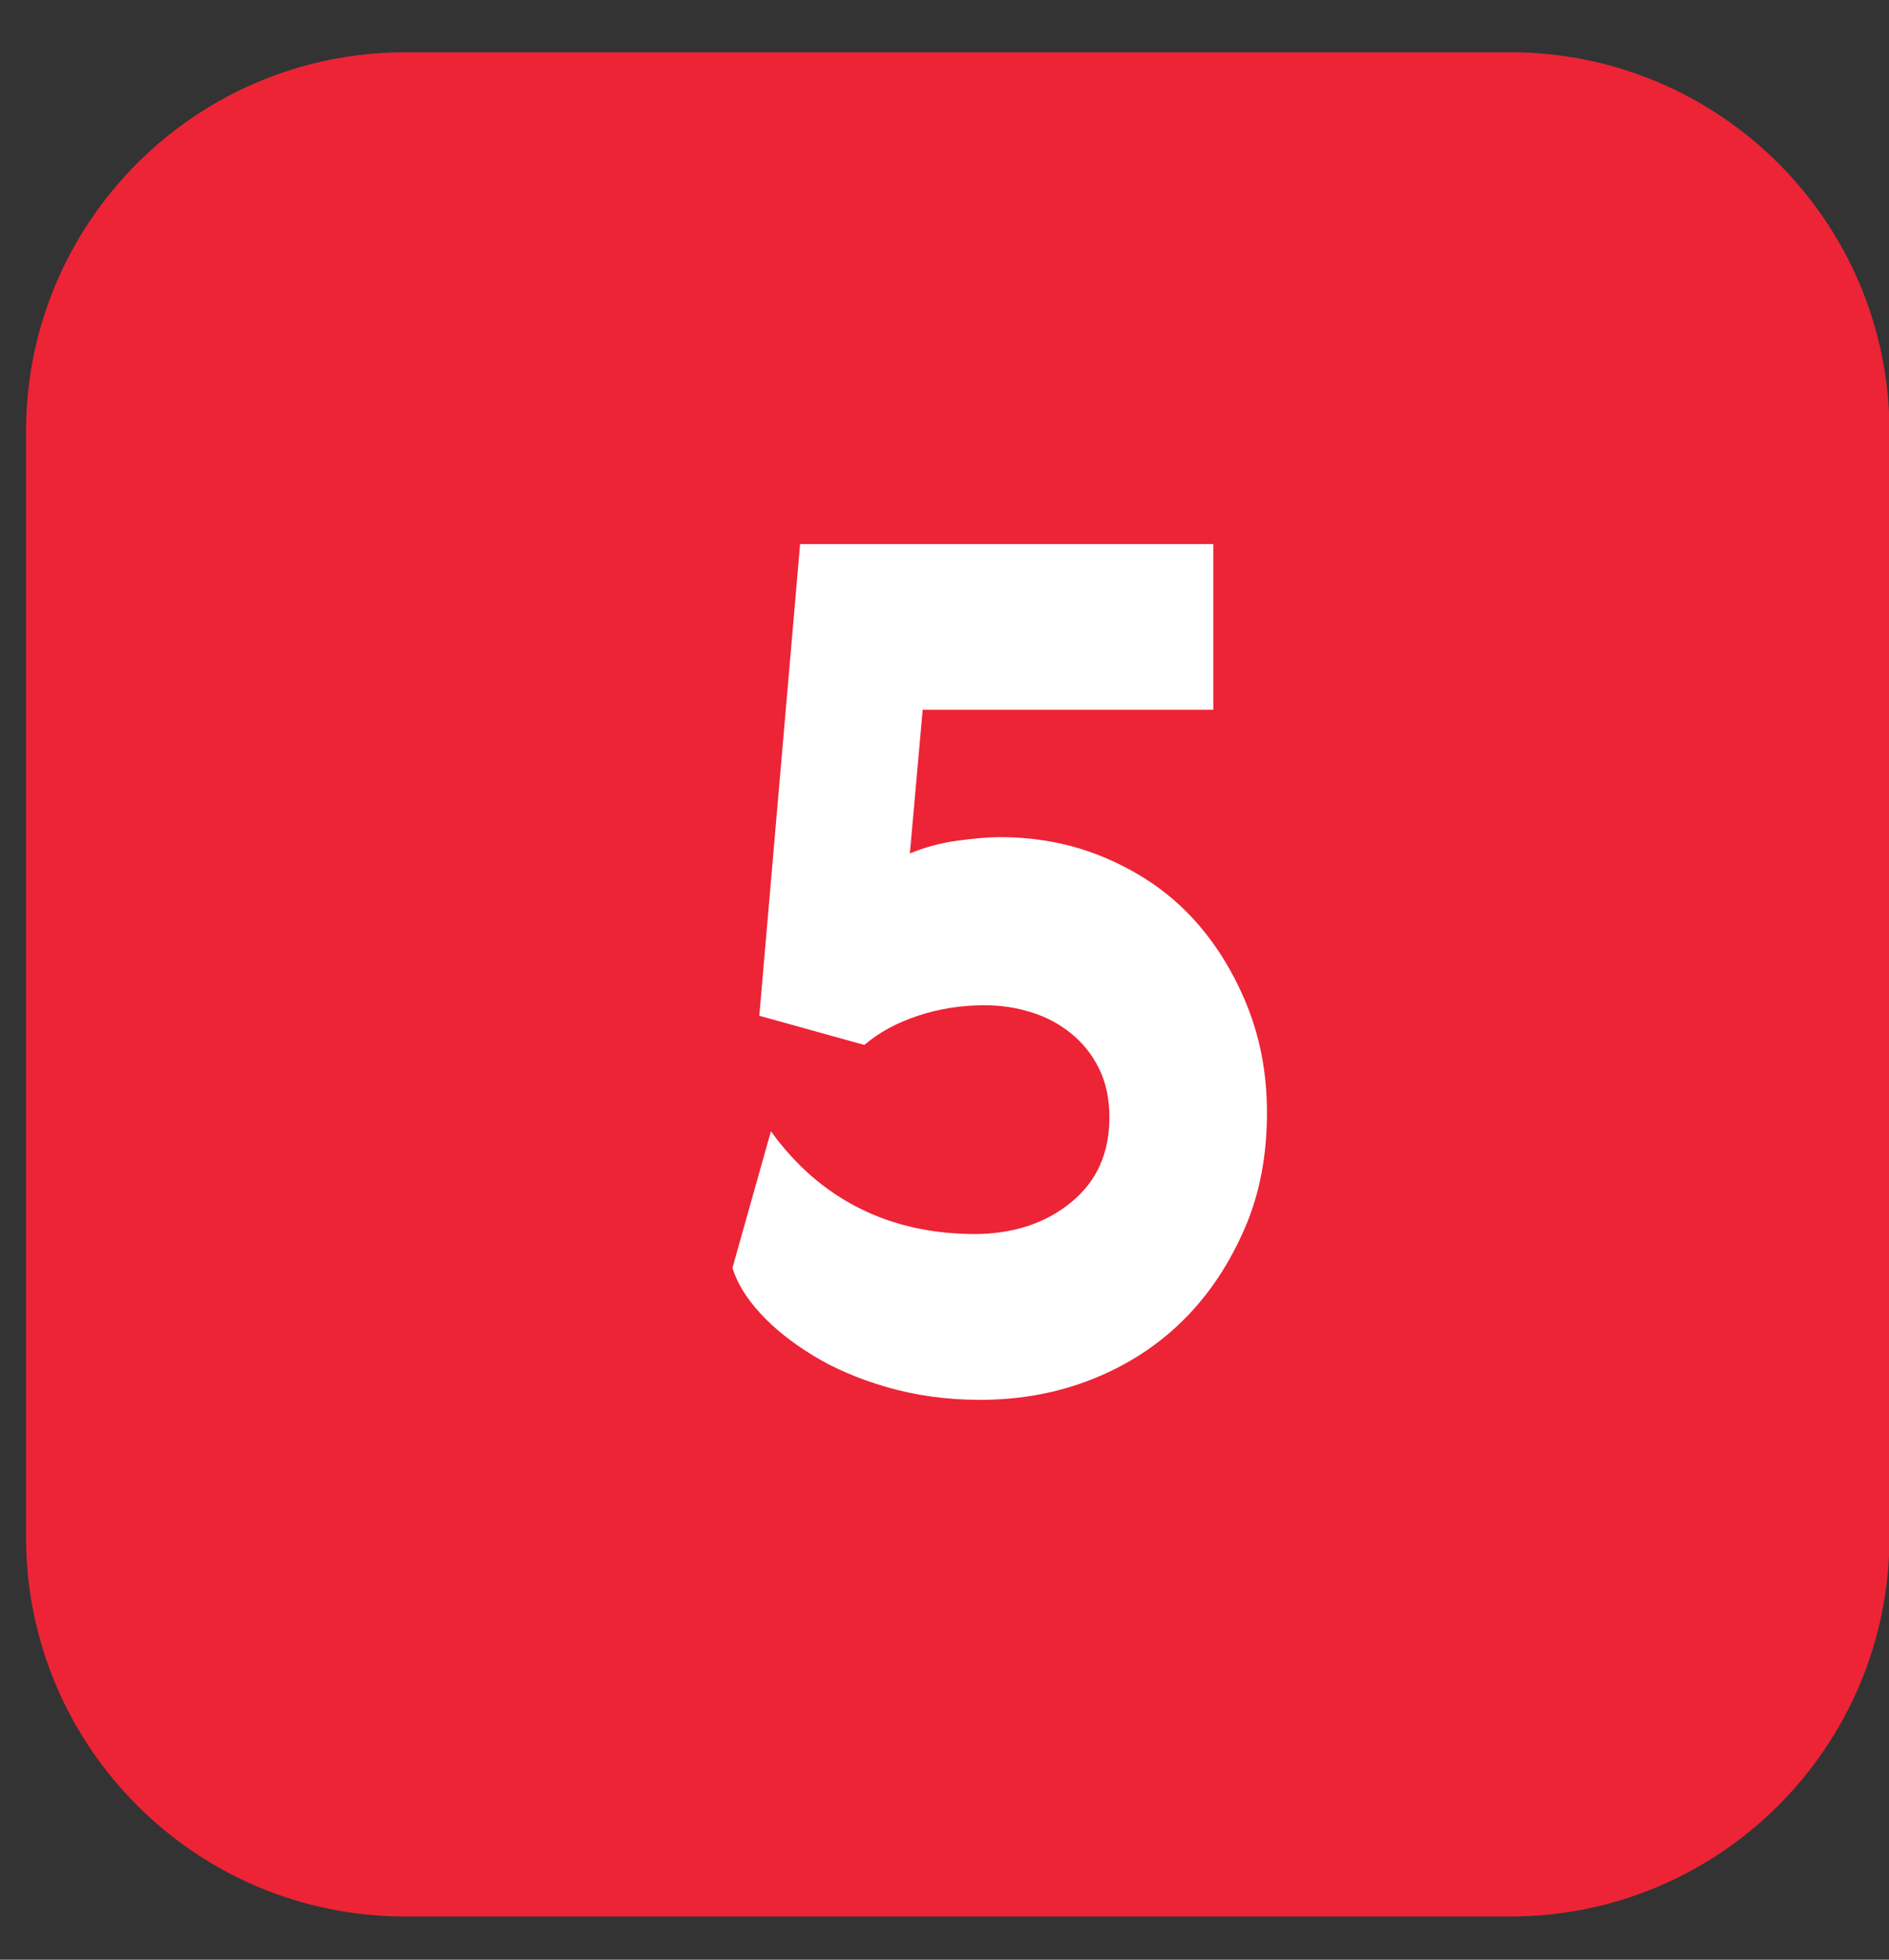
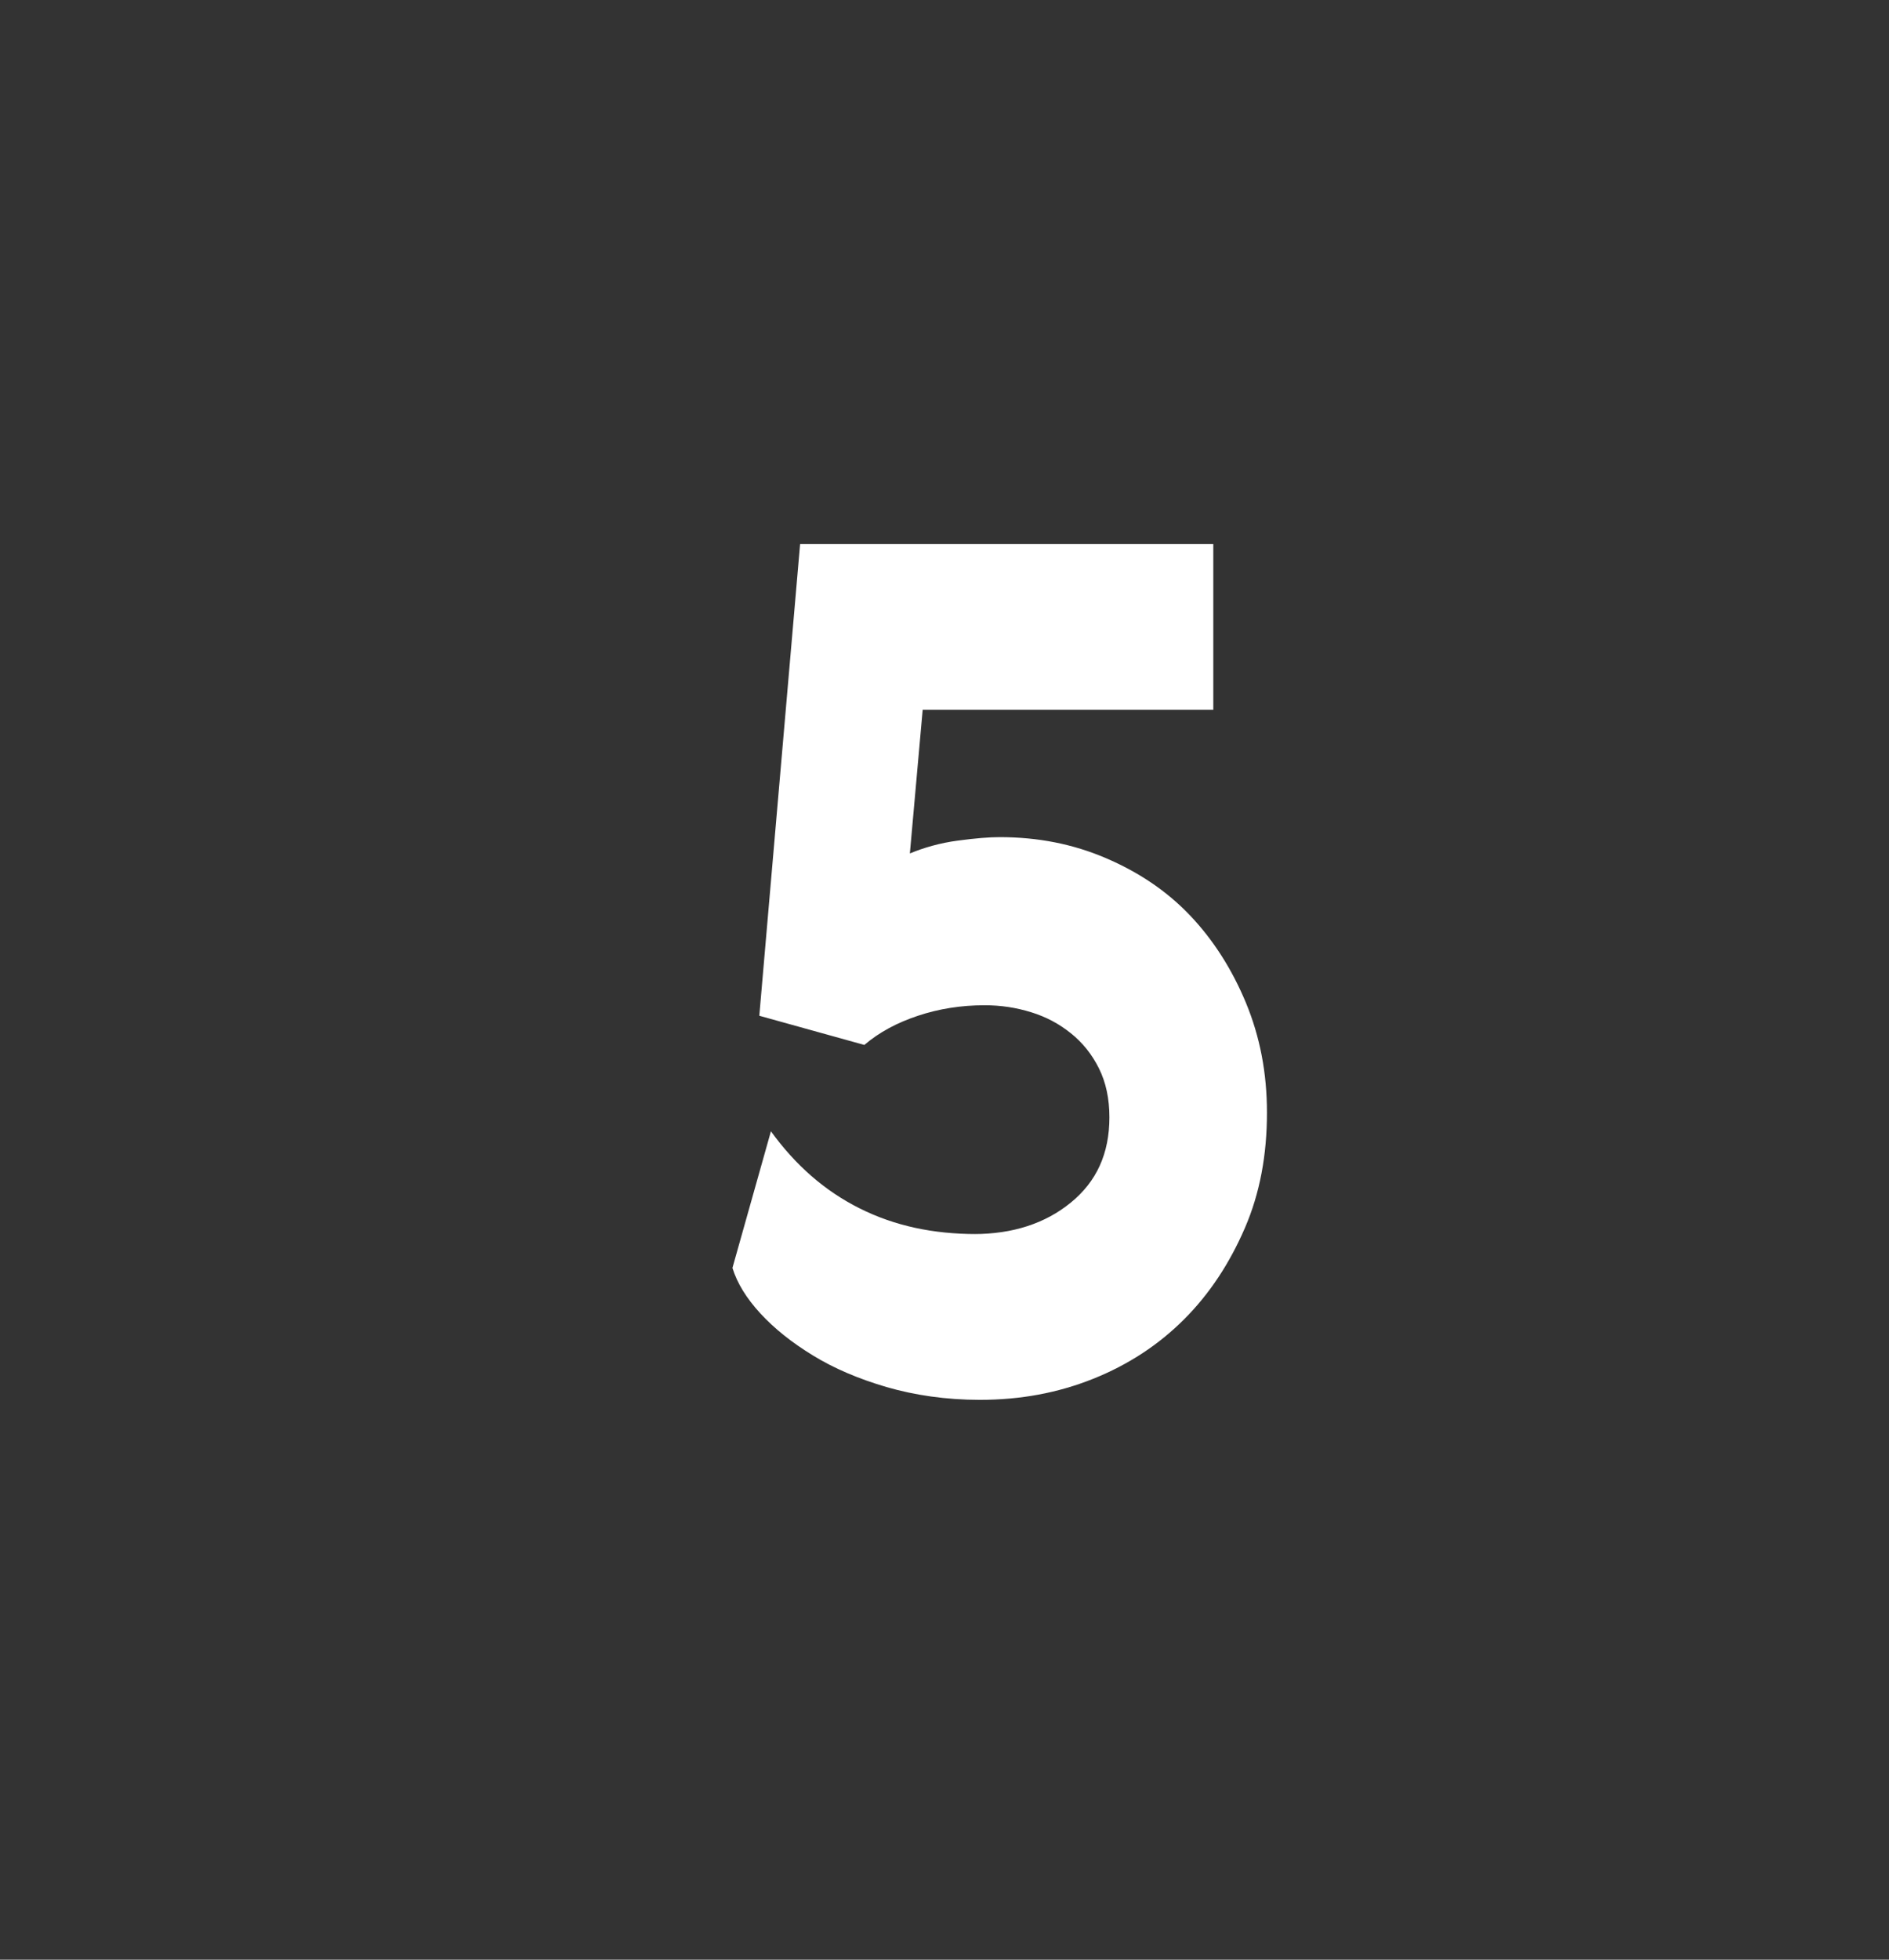
<svg xmlns="http://www.w3.org/2000/svg" width="27" height="28" viewBox="0 0 27 28" fill="none">
  <rect x="0" y="0" width="27" height="28" fill="#333333" stroke="none" />
-   <path d="M0.372 21.962C0.372 24.956 2.798 27.383 5.792 27.383H21.587C24.581 27.383 27.007 24.956 27.007 21.962V6.167C27.007 3.174 24.581 0.747 21.587 0.747H5.792C2.798 0.747 0.372 3.174 0.372 6.167V21.962Z" fill="#EC2436" />
  <path d="M13.955 17.632H13.922C14.472 17.632 14.94 17.482 15.306 17.182C15.674 16.882 15.857 16.481 15.857 15.964C15.857 15.697 15.807 15.464 15.707 15.264C15.607 15.063 15.473 14.897 15.306 14.763C15.14 14.63 14.956 14.53 14.739 14.463C14.523 14.396 14.306 14.363 14.072 14.363C13.739 14.363 13.421 14.413 13.121 14.513C12.821 14.613 12.571 14.746 12.354 14.93L10.853 14.513L11.436 7.774H17.342V10.142H13.188L13.005 12.194C13.205 12.111 13.438 12.044 13.688 12.011C13.939 11.977 14.139 11.961 14.289 11.961C14.839 11.961 15.34 12.061 15.807 12.261C16.274 12.461 16.674 12.728 17.008 13.078C17.342 13.429 17.608 13.846 17.809 14.329C18.009 14.813 18.109 15.33 18.109 15.898C18.109 16.498 18.009 17.049 17.792 17.549C17.575 18.049 17.292 18.483 16.925 18.85C16.558 19.217 16.124 19.501 15.623 19.701C15.123 19.901 14.589 20.001 14.005 20.001C13.522 20.001 13.071 19.934 12.671 19.818C12.271 19.701 11.92 19.551 11.62 19.367C11.32 19.184 11.069 18.984 10.869 18.767C10.669 18.55 10.536 18.333 10.469 18.116L11.019 16.164C11.37 16.648 11.787 17.015 12.287 17.265C12.788 17.516 13.338 17.632 13.955 17.632Z" fill="white" />
</svg>